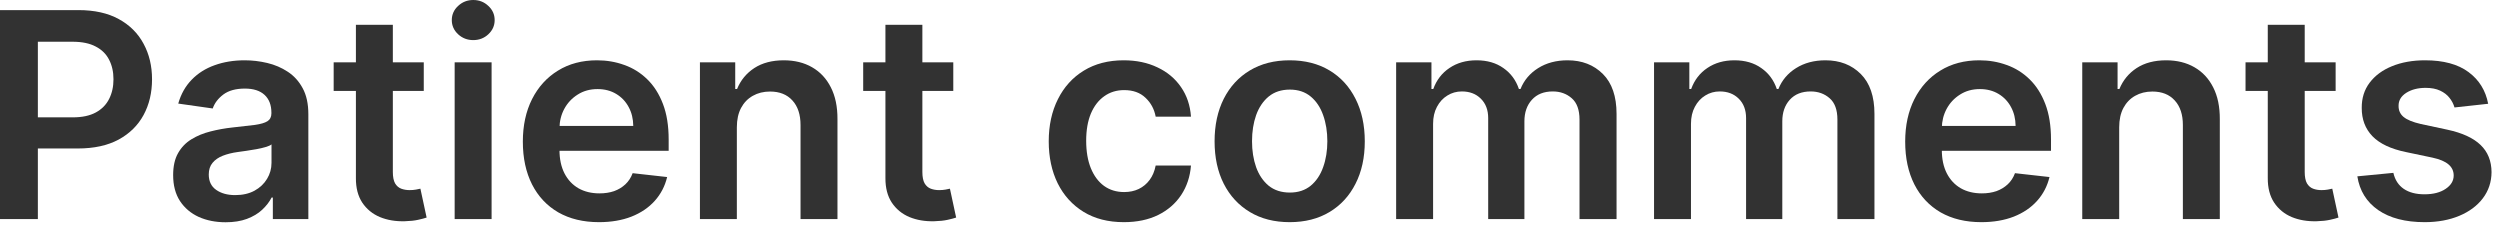
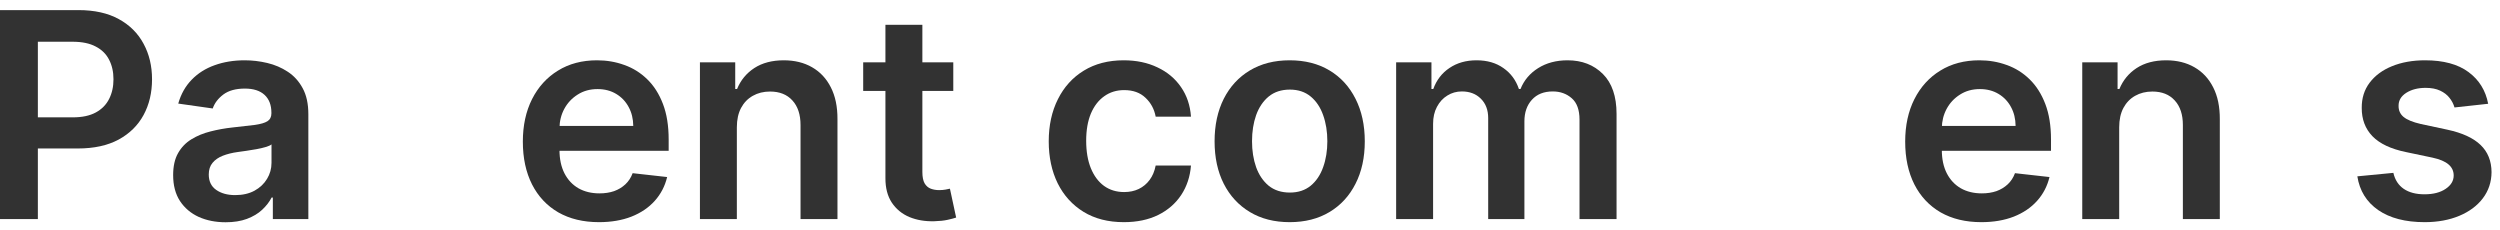
<svg xmlns="http://www.w3.org/2000/svg" fill="none" height="100%" overflow="visible" preserveAspectRatio="none" style="display: block;" viewBox="0 0 174 16" width="100%">
  <g id="Text">
    <path d="M0 15.249V0.703H5.455C6.572 0.703 7.509 0.911 8.267 1.328C9.029 1.745 9.605 2.318 9.993 3.047C10.386 3.771 10.582 4.595 10.582 5.518C10.582 6.451 10.386 7.28 9.993 8.004C9.6 8.729 9.02 9.299 8.253 9.716C7.486 10.128 6.541 10.334 5.419 10.334H1.804V8.168H5.064C5.717 8.168 6.252 8.054 6.669 7.827C7.086 7.599 7.393 7.287 7.592 6.889C7.796 6.491 7.898 6.035 7.898 5.518C7.898 5.002 7.796 4.548 7.592 4.155C7.393 3.762 7.083 3.456 6.662 3.239C6.245 3.016 5.708 2.905 5.05 2.905H2.635V15.249H0Z" fill="#323232" />
    <path d="M15.701 15.469C15.01 15.469 14.387 15.346 13.834 15.099C13.284 14.848 12.849 14.479 12.527 13.992C12.209 13.504 12.051 12.902 12.051 12.188C12.051 11.572 12.164 11.063 12.392 10.661C12.619 10.258 12.929 9.936 13.322 9.695C13.715 9.453 14.158 9.271 14.65 9.148C15.147 9.02 15.661 8.928 16.191 8.871C16.831 8.804 17.349 8.745 17.747 8.693C18.145 8.636 18.433 8.551 18.613 8.438C18.798 8.319 18.89 8.137 18.89 7.891V7.848C18.89 7.313 18.732 6.899 18.414 6.605C18.097 6.312 17.64 6.165 17.044 6.165C16.414 6.165 15.914 6.302 15.545 6.577C15.181 6.851 14.934 7.176 14.806 7.55L12.406 7.209C12.595 6.546 12.908 5.992 13.343 5.547C13.779 5.097 14.312 4.761 14.941 4.538C15.571 4.311 16.267 4.197 17.029 4.197C17.555 4.197 18.078 4.259 18.599 4.382C19.12 4.505 19.596 4.709 20.027 4.993C20.457 5.272 20.803 5.653 21.064 6.136C21.329 6.619 21.461 7.223 21.461 7.947V15.249H18.99V13.75H18.904C18.748 14.053 18.528 14.337 18.244 14.602C17.965 14.863 17.612 15.073 17.186 15.234C16.764 15.391 16.27 15.469 15.701 15.469ZM16.369 13.579C16.885 13.579 17.332 13.478 17.711 13.274C18.09 13.066 18.381 12.791 18.585 12.45C18.793 12.109 18.897 11.738 18.897 11.335V10.05C18.817 10.116 18.68 10.178 18.485 10.234C18.296 10.291 18.083 10.341 17.846 10.383C17.61 10.426 17.375 10.464 17.143 10.497C16.911 10.53 16.71 10.559 16.539 10.582C16.156 10.634 15.813 10.72 15.51 10.838C15.207 10.956 14.967 11.122 14.792 11.335C14.617 11.544 14.53 11.813 14.53 12.145C14.53 12.618 14.702 12.976 15.048 13.217C15.394 13.459 15.834 13.579 16.369 13.579Z" fill="#323232" />
-     <path d="M29.494 4.339V6.328H23.223V4.339H29.494ZM24.771 1.726H27.342V11.967C27.342 12.313 27.394 12.578 27.498 12.763C27.607 12.943 27.749 13.066 27.924 13.132C28.099 13.198 28.294 13.232 28.507 13.232C28.668 13.232 28.814 13.22 28.947 13.196C29.084 13.172 29.189 13.151 29.26 13.132L29.693 15.142C29.555 15.189 29.359 15.242 29.103 15.298C28.852 15.355 28.545 15.388 28.18 15.398C27.536 15.417 26.956 15.32 26.44 15.107C25.924 14.889 25.514 14.553 25.211 14.098C24.913 13.643 24.766 13.075 24.771 12.393V1.726Z" fill="#323232" />
-     <path d="M31.644 15.249V4.339H34.215V15.249H31.644ZM32.937 2.791C32.53 2.791 32.179 2.656 31.886 2.386C31.592 2.112 31.445 1.783 31.445 1.399C31.445 1.011 31.592 0.682 31.886 0.412C32.179 0.137 32.53 0 32.937 0C33.349 0 33.699 0.137 33.988 0.412C34.282 0.682 34.428 1.011 34.428 1.399C34.428 1.783 34.282 2.112 33.988 2.386C33.699 2.656 33.349 2.791 32.937 2.791Z" fill="#323232" />
    <path d="M41.689 15.462C40.595 15.462 39.65 15.234 38.855 14.78C38.064 14.32 37.456 13.672 37.029 12.834C36.603 11.991 36.39 10.999 36.39 9.858C36.39 8.736 36.603 7.751 37.029 6.903C37.46 6.051 38.062 5.388 38.834 4.915C39.605 4.437 40.512 4.197 41.554 4.197C42.226 4.197 42.86 4.306 43.457 4.524C44.058 4.737 44.589 5.069 45.048 5.518C45.512 5.968 45.877 6.541 46.142 7.237C46.407 7.928 46.539 8.752 46.539 9.709V10.497H37.598V8.764H44.075C44.07 8.272 43.964 7.834 43.755 7.45C43.547 7.062 43.256 6.757 42.882 6.534C42.512 6.312 42.082 6.2 41.589 6.2C41.064 6.2 40.602 6.328 40.204 6.584C39.806 6.835 39.496 7.166 39.274 7.578C39.056 7.985 38.945 8.433 38.94 8.92V10.433C38.94 11.068 39.056 11.612 39.288 12.067C39.52 12.517 39.844 12.862 40.261 13.104C40.678 13.34 41.165 13.459 41.724 13.459C42.098 13.459 42.437 13.407 42.74 13.303C43.043 13.194 43.306 13.035 43.528 12.827C43.751 12.618 43.919 12.36 44.032 12.053L46.433 12.322C46.281 12.957 45.992 13.511 45.566 13.984C45.145 14.453 44.605 14.818 43.947 15.078C43.289 15.334 42.536 15.462 41.689 15.462Z" fill="#323232" />
    <path d="M51.285 8.857V15.249H48.715V4.339H51.172V6.193H51.3C51.551 5.582 51.951 5.097 52.5 4.737C53.054 4.377 53.738 4.197 54.553 4.197C55.305 4.197 55.961 4.358 56.52 4.68C57.083 5.002 57.519 5.469 57.827 6.08C58.139 6.69 58.293 7.431 58.288 8.303V15.249H55.717V8.7C55.717 7.971 55.528 7.401 55.149 6.989C54.775 6.577 54.257 6.371 53.594 6.371C53.144 6.371 52.744 6.47 52.394 6.669C52.048 6.863 51.776 7.145 51.577 7.514C51.383 7.884 51.285 8.331 51.285 8.857Z" fill="#323232" />
    <path d="M66.349 4.339V6.328H60.078V4.339H66.349ZM61.626 1.726H64.197V11.967C64.197 12.313 64.249 12.578 64.354 12.763C64.463 12.943 64.605 13.066 64.78 13.132C64.955 13.198 65.149 13.232 65.362 13.232C65.523 13.232 65.67 13.22 65.803 13.196C65.94 13.172 66.044 13.151 66.115 13.132L66.548 15.142C66.411 15.189 66.215 15.242 65.959 15.298C65.708 15.355 65.4 15.388 65.035 15.398C64.392 15.417 63.812 15.32 63.295 15.107C62.779 14.889 62.37 14.553 62.067 14.098C61.769 13.643 61.622 13.075 61.626 12.393V1.726Z" fill="#323232" />
    <path d="M78.219 15.462C77.13 15.462 76.195 15.223 75.414 14.744C74.637 14.266 74.038 13.606 73.617 12.763C73.2 11.915 72.992 10.94 72.992 9.837C72.992 8.729 73.205 7.751 73.631 6.903C74.057 6.051 74.659 5.388 75.435 4.915C76.216 4.437 77.14 4.197 78.205 4.197C79.09 4.197 79.874 4.361 80.556 4.688C81.242 5.009 81.789 5.466 82.196 6.058C82.604 6.645 82.836 7.332 82.892 8.118H80.435C80.336 7.592 80.099 7.154 79.725 6.804C79.356 6.449 78.861 6.271 78.24 6.271C77.715 6.271 77.253 6.413 76.856 6.697C76.458 6.977 76.148 7.379 75.925 7.905C75.707 8.43 75.598 9.06 75.598 9.794C75.598 10.537 75.707 11.177 75.925 11.712C76.143 12.242 76.448 12.652 76.841 12.94C77.239 13.224 77.705 13.367 78.24 13.367C78.619 13.367 78.958 13.296 79.256 13.153C79.559 13.007 79.812 12.796 80.016 12.521C80.22 12.247 80.359 11.913 80.435 11.52H82.892C82.831 12.292 82.604 12.976 82.211 13.572C81.818 14.164 81.283 14.628 80.606 14.964C79.928 15.296 79.133 15.462 78.219 15.462Z" fill="#323232" />
    <path d="M89.762 15.462C88.697 15.462 87.773 15.227 86.992 14.758C86.211 14.29 85.605 13.634 85.174 12.791C84.748 11.948 84.535 10.963 84.535 9.837C84.535 8.71 84.748 7.723 85.174 6.875C85.605 6.027 86.211 5.369 86.992 4.901C87.773 4.432 88.697 4.197 89.762 4.197C90.827 4.197 91.751 4.432 92.532 4.901C93.313 5.369 93.917 6.027 94.343 6.875C94.774 7.723 94.989 8.71 94.989 9.837C94.989 10.963 94.774 11.948 94.343 12.791C93.917 13.634 93.313 14.29 92.532 14.758C91.751 15.227 90.827 15.462 89.762 15.462ZM89.776 13.402C90.354 13.402 90.837 13.243 91.225 12.926C91.613 12.604 91.902 12.173 92.092 11.633C92.286 11.094 92.383 10.492 92.383 9.83C92.383 9.162 92.286 8.558 92.092 8.018C91.902 7.474 91.613 7.041 91.225 6.719C90.837 6.397 90.354 6.236 89.776 6.236C89.184 6.236 88.692 6.397 88.299 6.719C87.911 7.041 87.62 7.474 87.425 8.018C87.236 8.558 87.141 9.162 87.141 9.83C87.141 10.492 87.236 11.094 87.425 11.633C87.62 12.173 87.911 12.604 88.299 12.926C88.692 13.243 89.184 13.402 89.776 13.402Z" fill="#323232" />
    <path d="M97.171 15.249V4.339H99.629V6.193H99.757C99.984 5.568 100.36 5.08 100.886 4.73C101.412 4.375 102.039 4.197 102.768 4.197C103.507 4.197 104.129 4.377 104.636 4.737C105.147 5.092 105.507 5.578 105.716 6.193H105.829C106.071 5.587 106.478 5.104 107.051 4.744C107.628 4.38 108.313 4.197 109.103 4.197C110.107 4.197 110.926 4.515 111.561 5.149C112.195 5.784 112.512 6.709 112.512 7.926V15.249H109.934V8.324C109.934 7.647 109.754 7.152 109.395 6.839C109.035 6.522 108.594 6.364 108.074 6.364C107.453 6.364 106.968 6.558 106.618 6.946C106.272 7.33 106.099 7.829 106.099 8.445V15.249H103.578V8.217C103.578 7.654 103.407 7.204 103.066 6.868C102.73 6.532 102.29 6.364 101.745 6.364C101.376 6.364 101.04 6.458 100.737 6.648C100.434 6.832 100.192 7.095 100.012 7.436C99.832 7.772 99.743 8.165 99.743 8.615V15.249H97.171Z" fill="#323232" />
-     <path d="M115.121 15.249V4.339H117.578V6.193H117.706C117.933 5.568 118.31 5.08 118.835 4.73C119.361 4.375 119.988 4.197 120.717 4.197C121.456 4.197 122.079 4.377 122.585 4.737C123.097 5.092 123.456 5.578 123.665 6.193H123.778C124.02 5.587 124.427 5.104 125 4.744C125.578 4.38 126.262 4.197 127.053 4.197C128.056 4.197 128.875 4.515 129.51 5.149C130.144 5.784 130.462 6.709 130.462 7.926V15.249H127.884V8.324C127.884 7.647 127.704 7.152 127.344 6.839C126.984 6.522 126.544 6.364 126.023 6.364C125.402 6.364 124.917 6.558 124.567 6.946C124.221 7.33 124.048 7.829 124.048 8.445V15.249H121.527V8.217C121.527 7.654 121.357 7.204 121.016 6.868C120.679 6.532 120.239 6.364 119.695 6.364C119.325 6.364 118.989 6.458 118.686 6.648C118.383 6.832 118.142 7.095 117.962 7.436C117.782 7.772 117.692 8.165 117.692 8.615V15.249H115.121Z" fill="#323232" />
    <path d="M137.9 15.462C136.806 15.462 135.861 15.234 135.066 14.78C134.275 14.32 133.667 13.672 133.24 12.834C132.814 11.991 132.601 10.999 132.601 9.858C132.601 8.736 132.814 7.751 133.24 6.903C133.671 6.051 134.273 5.388 135.044 4.915C135.816 4.437 136.723 4.197 137.765 4.197C138.437 4.197 139.071 4.306 139.668 4.524C140.269 4.737 140.8 5.069 141.259 5.518C141.723 5.968 142.087 6.541 142.353 7.237C142.618 7.928 142.75 8.752 142.75 9.709V10.497H133.809V8.764H140.286C140.281 8.272 140.175 7.834 139.966 7.45C139.758 7.062 139.467 6.757 139.093 6.534C138.723 6.312 138.292 6.2 137.8 6.2C137.274 6.2 136.813 6.328 136.415 6.584C136.017 6.835 135.707 7.166 135.485 7.578C135.267 7.985 135.156 8.433 135.151 8.92V10.433C135.151 11.068 135.267 11.612 135.499 12.067C135.731 12.517 136.055 12.862 136.472 13.104C136.889 13.34 137.376 13.459 137.935 13.459C138.309 13.459 138.648 13.407 138.951 13.303C139.254 13.194 139.516 13.035 139.739 12.827C139.962 12.618 140.13 12.36 140.243 12.053L142.644 12.322C142.492 12.957 142.203 13.511 141.777 13.984C141.356 14.453 140.816 14.818 140.158 15.078C139.5 15.334 138.747 15.462 137.9 15.462Z" fill="#323232" />
    <path d="M147.496 8.857V15.249H144.925V4.339H147.383V6.193H147.511C147.762 5.582 148.162 5.097 148.711 4.737C149.265 4.377 149.949 4.197 150.763 4.197C151.516 4.197 152.172 4.358 152.731 4.68C153.294 5.002 153.73 5.469 154.038 6.08C154.35 6.69 154.504 7.431 154.499 8.303V15.249H151.928V8.7C151.928 7.971 151.739 7.401 151.36 6.989C150.986 6.577 150.468 6.371 149.805 6.371C149.355 6.371 148.955 6.47 148.604 6.669C148.259 6.863 147.987 7.145 147.788 7.514C147.594 7.884 147.496 8.331 147.496 8.857Z" fill="#323232" />
-     <path d="M162.56 4.339V6.328H156.289V4.339H162.56ZM157.837 1.726H160.408V11.967C160.408 12.313 160.46 12.578 160.565 12.763C160.674 12.943 160.816 13.066 160.991 13.132C161.166 13.198 161.36 13.232 161.573 13.232C161.734 13.232 161.881 13.22 162.013 13.196C162.151 13.172 162.255 13.151 162.326 13.132L162.759 15.142C162.622 15.189 162.425 15.242 162.17 15.298C161.919 15.355 161.611 15.388 161.246 15.398C160.603 15.417 160.022 15.32 159.506 15.107C158.99 14.889 158.581 14.553 158.278 14.098C157.979 13.643 157.833 13.075 157.837 12.393V1.726Z" fill="#323232" />
    <path d="M173.176 7.223L170.833 7.479C170.766 7.242 170.65 7.019 170.485 6.811C170.324 6.603 170.106 6.435 169.831 6.307C169.557 6.179 169.221 6.115 168.823 6.115C168.288 6.115 167.838 6.231 167.473 6.463C167.114 6.695 166.936 6.996 166.941 7.365C166.936 7.682 167.052 7.94 167.289 8.139C167.53 8.338 167.928 8.501 168.482 8.629L170.343 9.027C171.375 9.25 172.142 9.602 172.644 10.085C173.15 10.568 173.406 11.2 173.411 11.982C173.406 12.668 173.205 13.274 172.807 13.8C172.414 14.32 171.867 14.728 171.167 15.021C170.466 15.315 169.661 15.462 168.752 15.462C167.417 15.462 166.342 15.182 165.527 14.624C164.713 14.06 164.228 13.277 164.071 12.273L166.578 12.031C166.692 12.524 166.934 12.895 167.303 13.146C167.672 13.397 168.153 13.523 168.745 13.523C169.355 13.523 169.846 13.397 170.215 13.146C170.589 12.895 170.776 12.585 170.776 12.216C170.776 11.903 170.655 11.645 170.414 11.442C170.177 11.238 169.808 11.082 169.306 10.973L167.445 10.582C166.399 10.365 165.624 9.998 165.123 9.482C164.621 8.961 164.372 8.303 164.377 7.507C164.372 6.835 164.554 6.252 164.924 5.76C165.298 5.263 165.816 4.879 166.479 4.609C167.147 4.335 167.916 4.197 168.787 4.197C170.066 4.197 171.072 4.47 171.806 5.014C172.544 5.559 173.001 6.295 173.176 7.223Z" fill="#323232" />
  </g>
</svg>